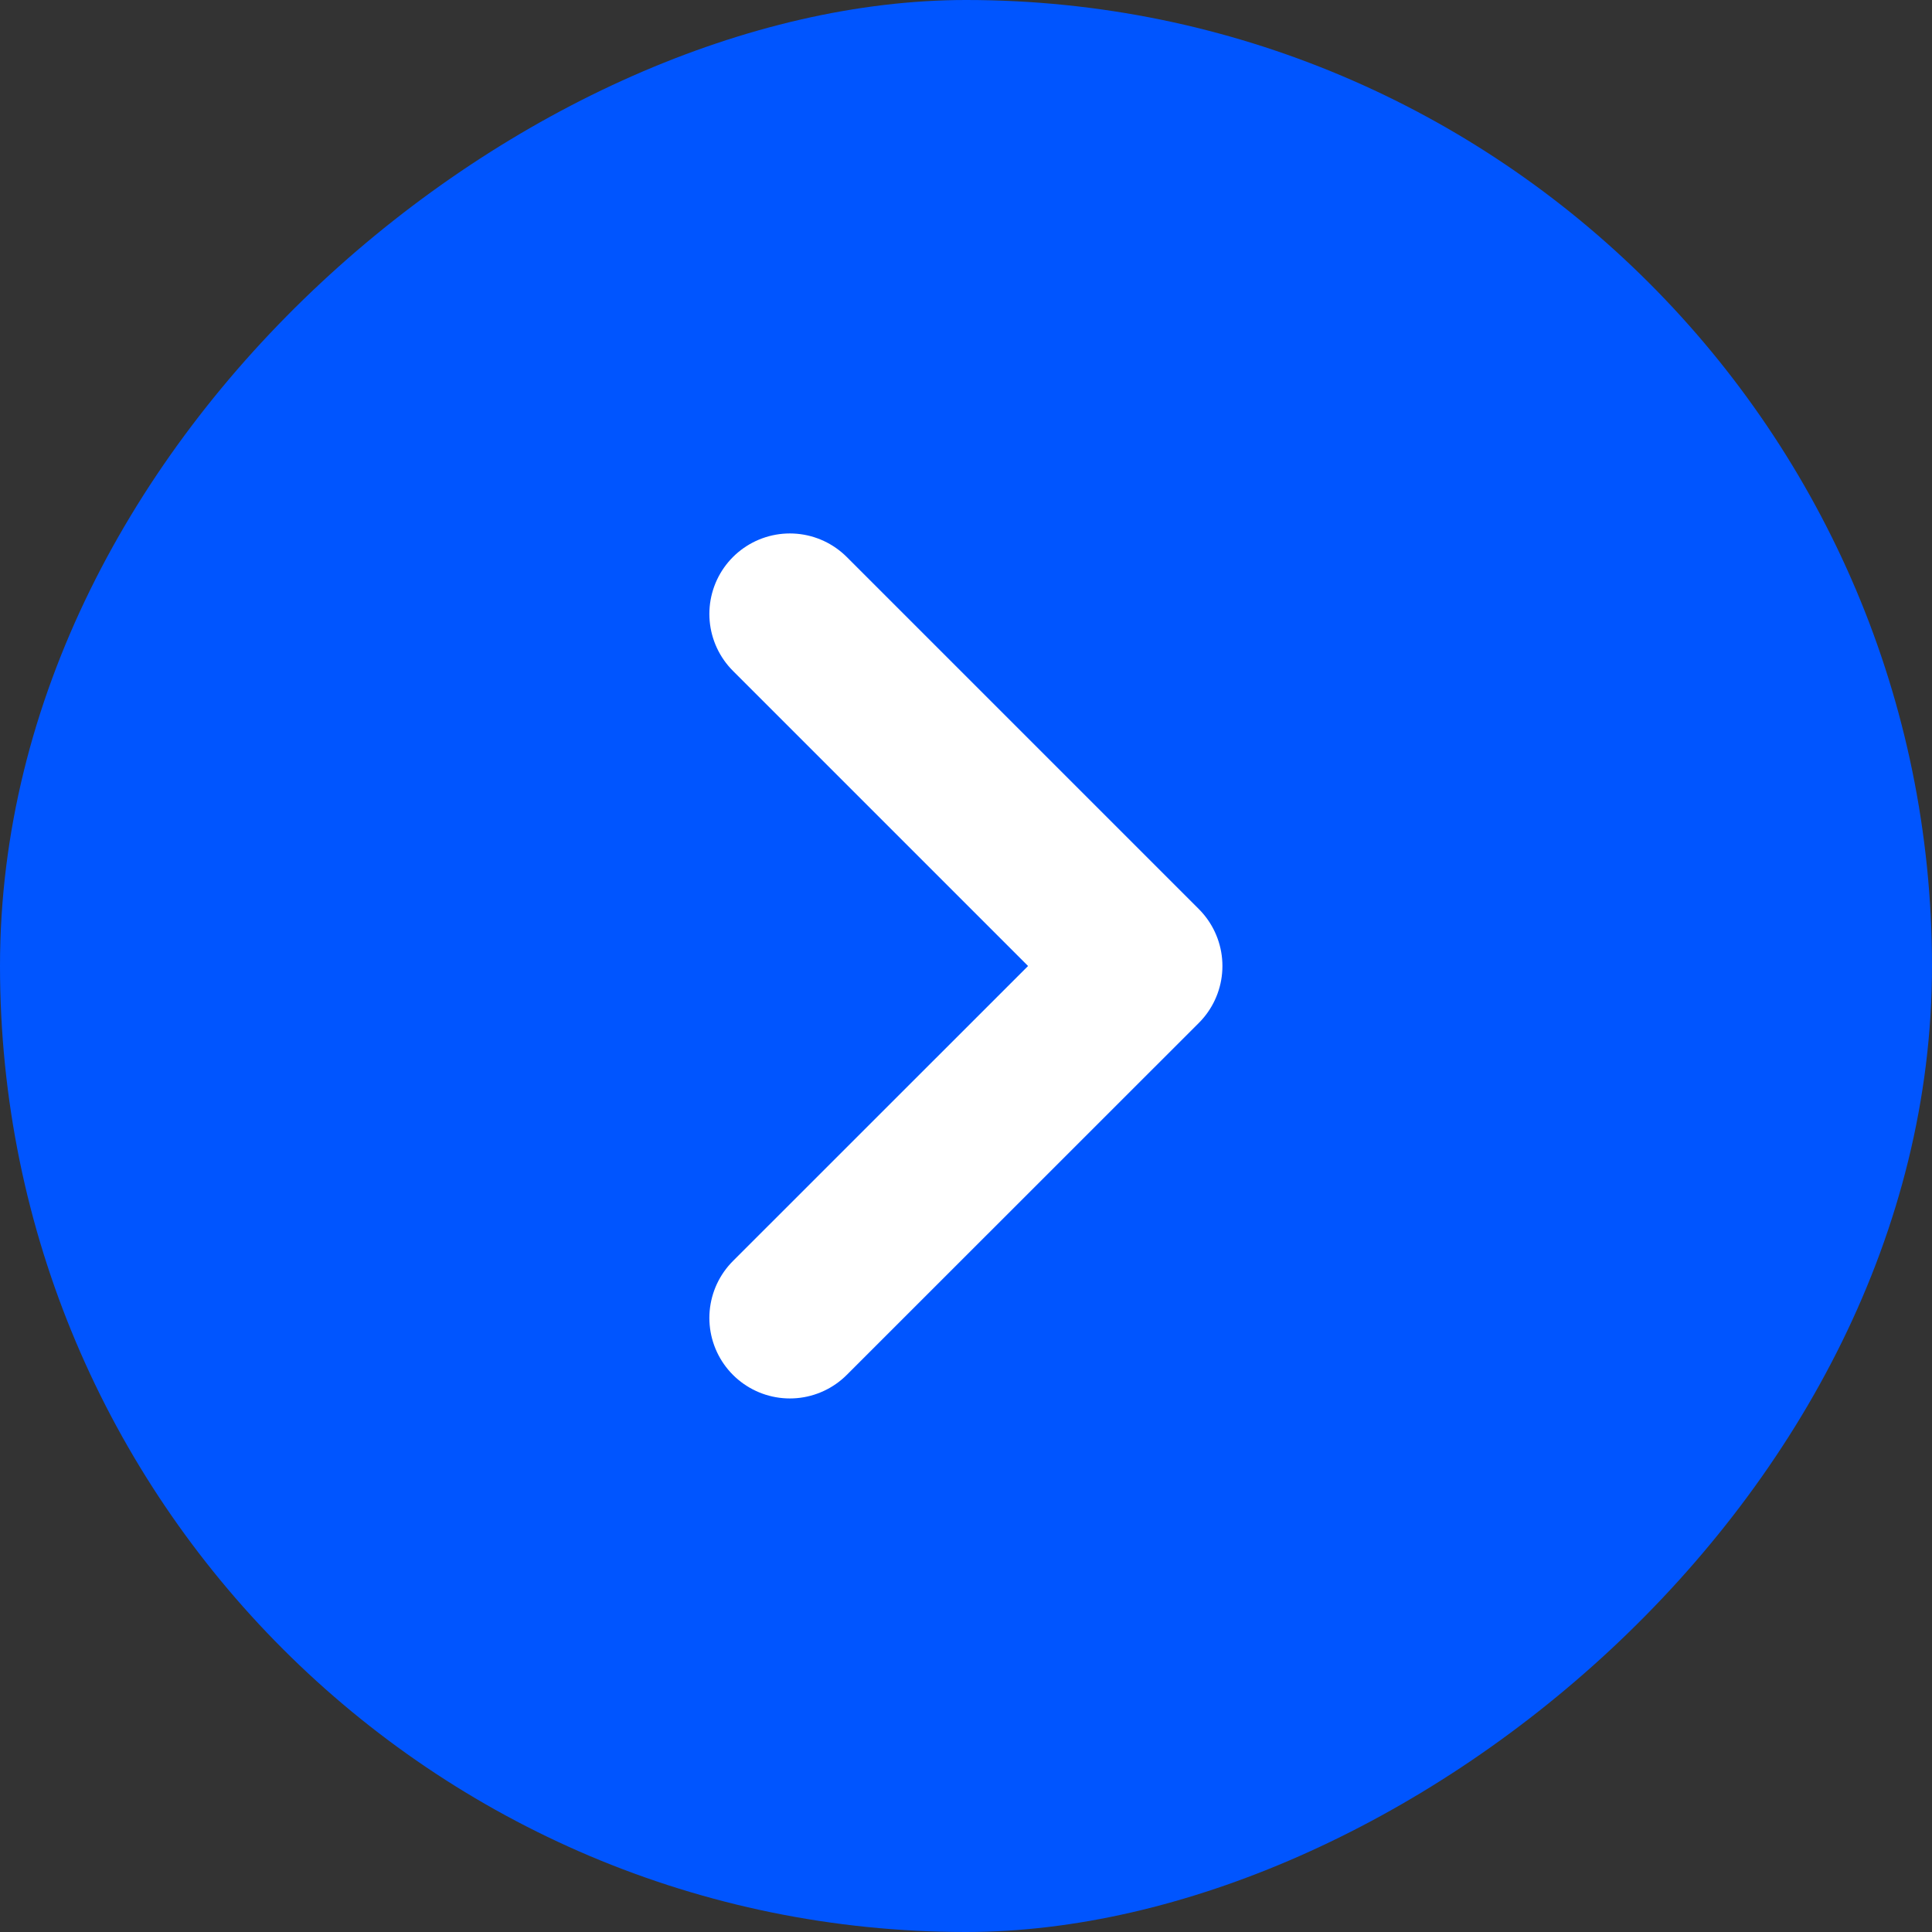
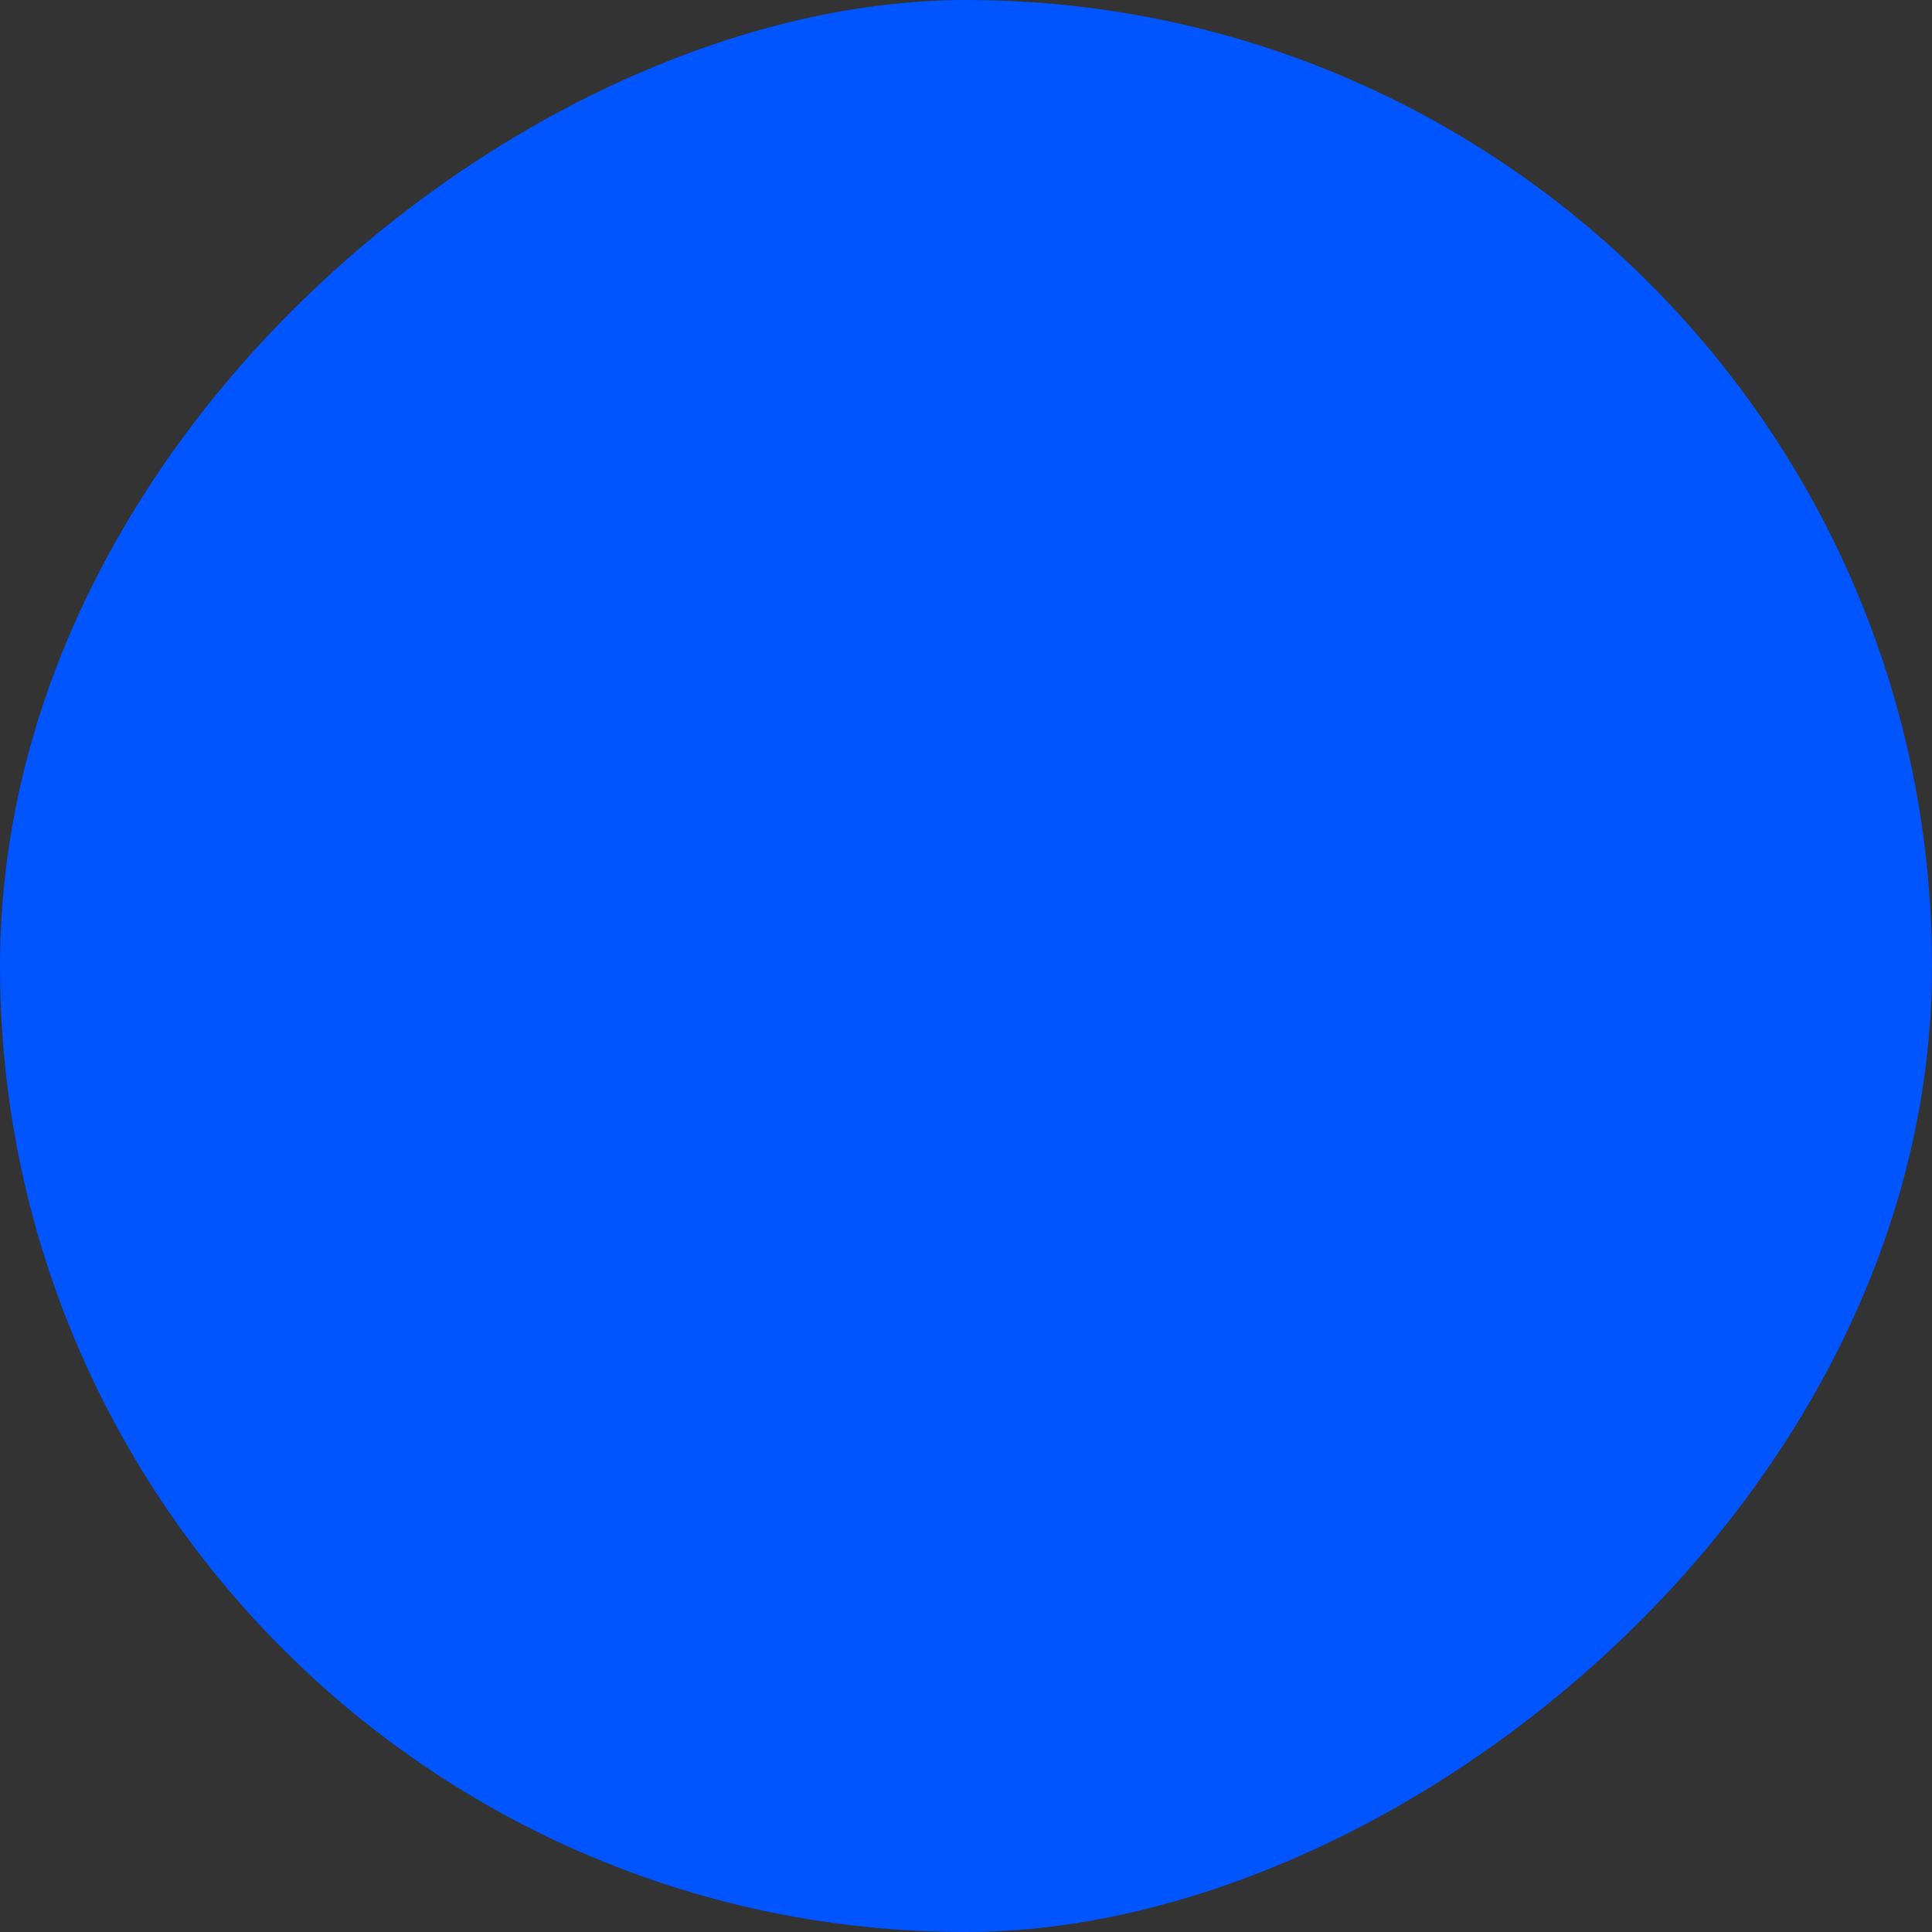
<svg xmlns="http://www.w3.org/2000/svg" width="18" height="18" viewBox="0 0 18 18" fill="none">
  <rect x="0" y="0" width="18" height="18" fill="#333333" stroke="none" />
  <rect y="18" width="18" height="18" rx="9" transform="rotate(-90 0 18)" fill="#0055FF" />
-   <path d="M7.359 12.279L10.639 9L7.359 5.72" stroke="white" stroke-width="1.5" stroke-linecap="round" stroke-linejoin="round" />
</svg>